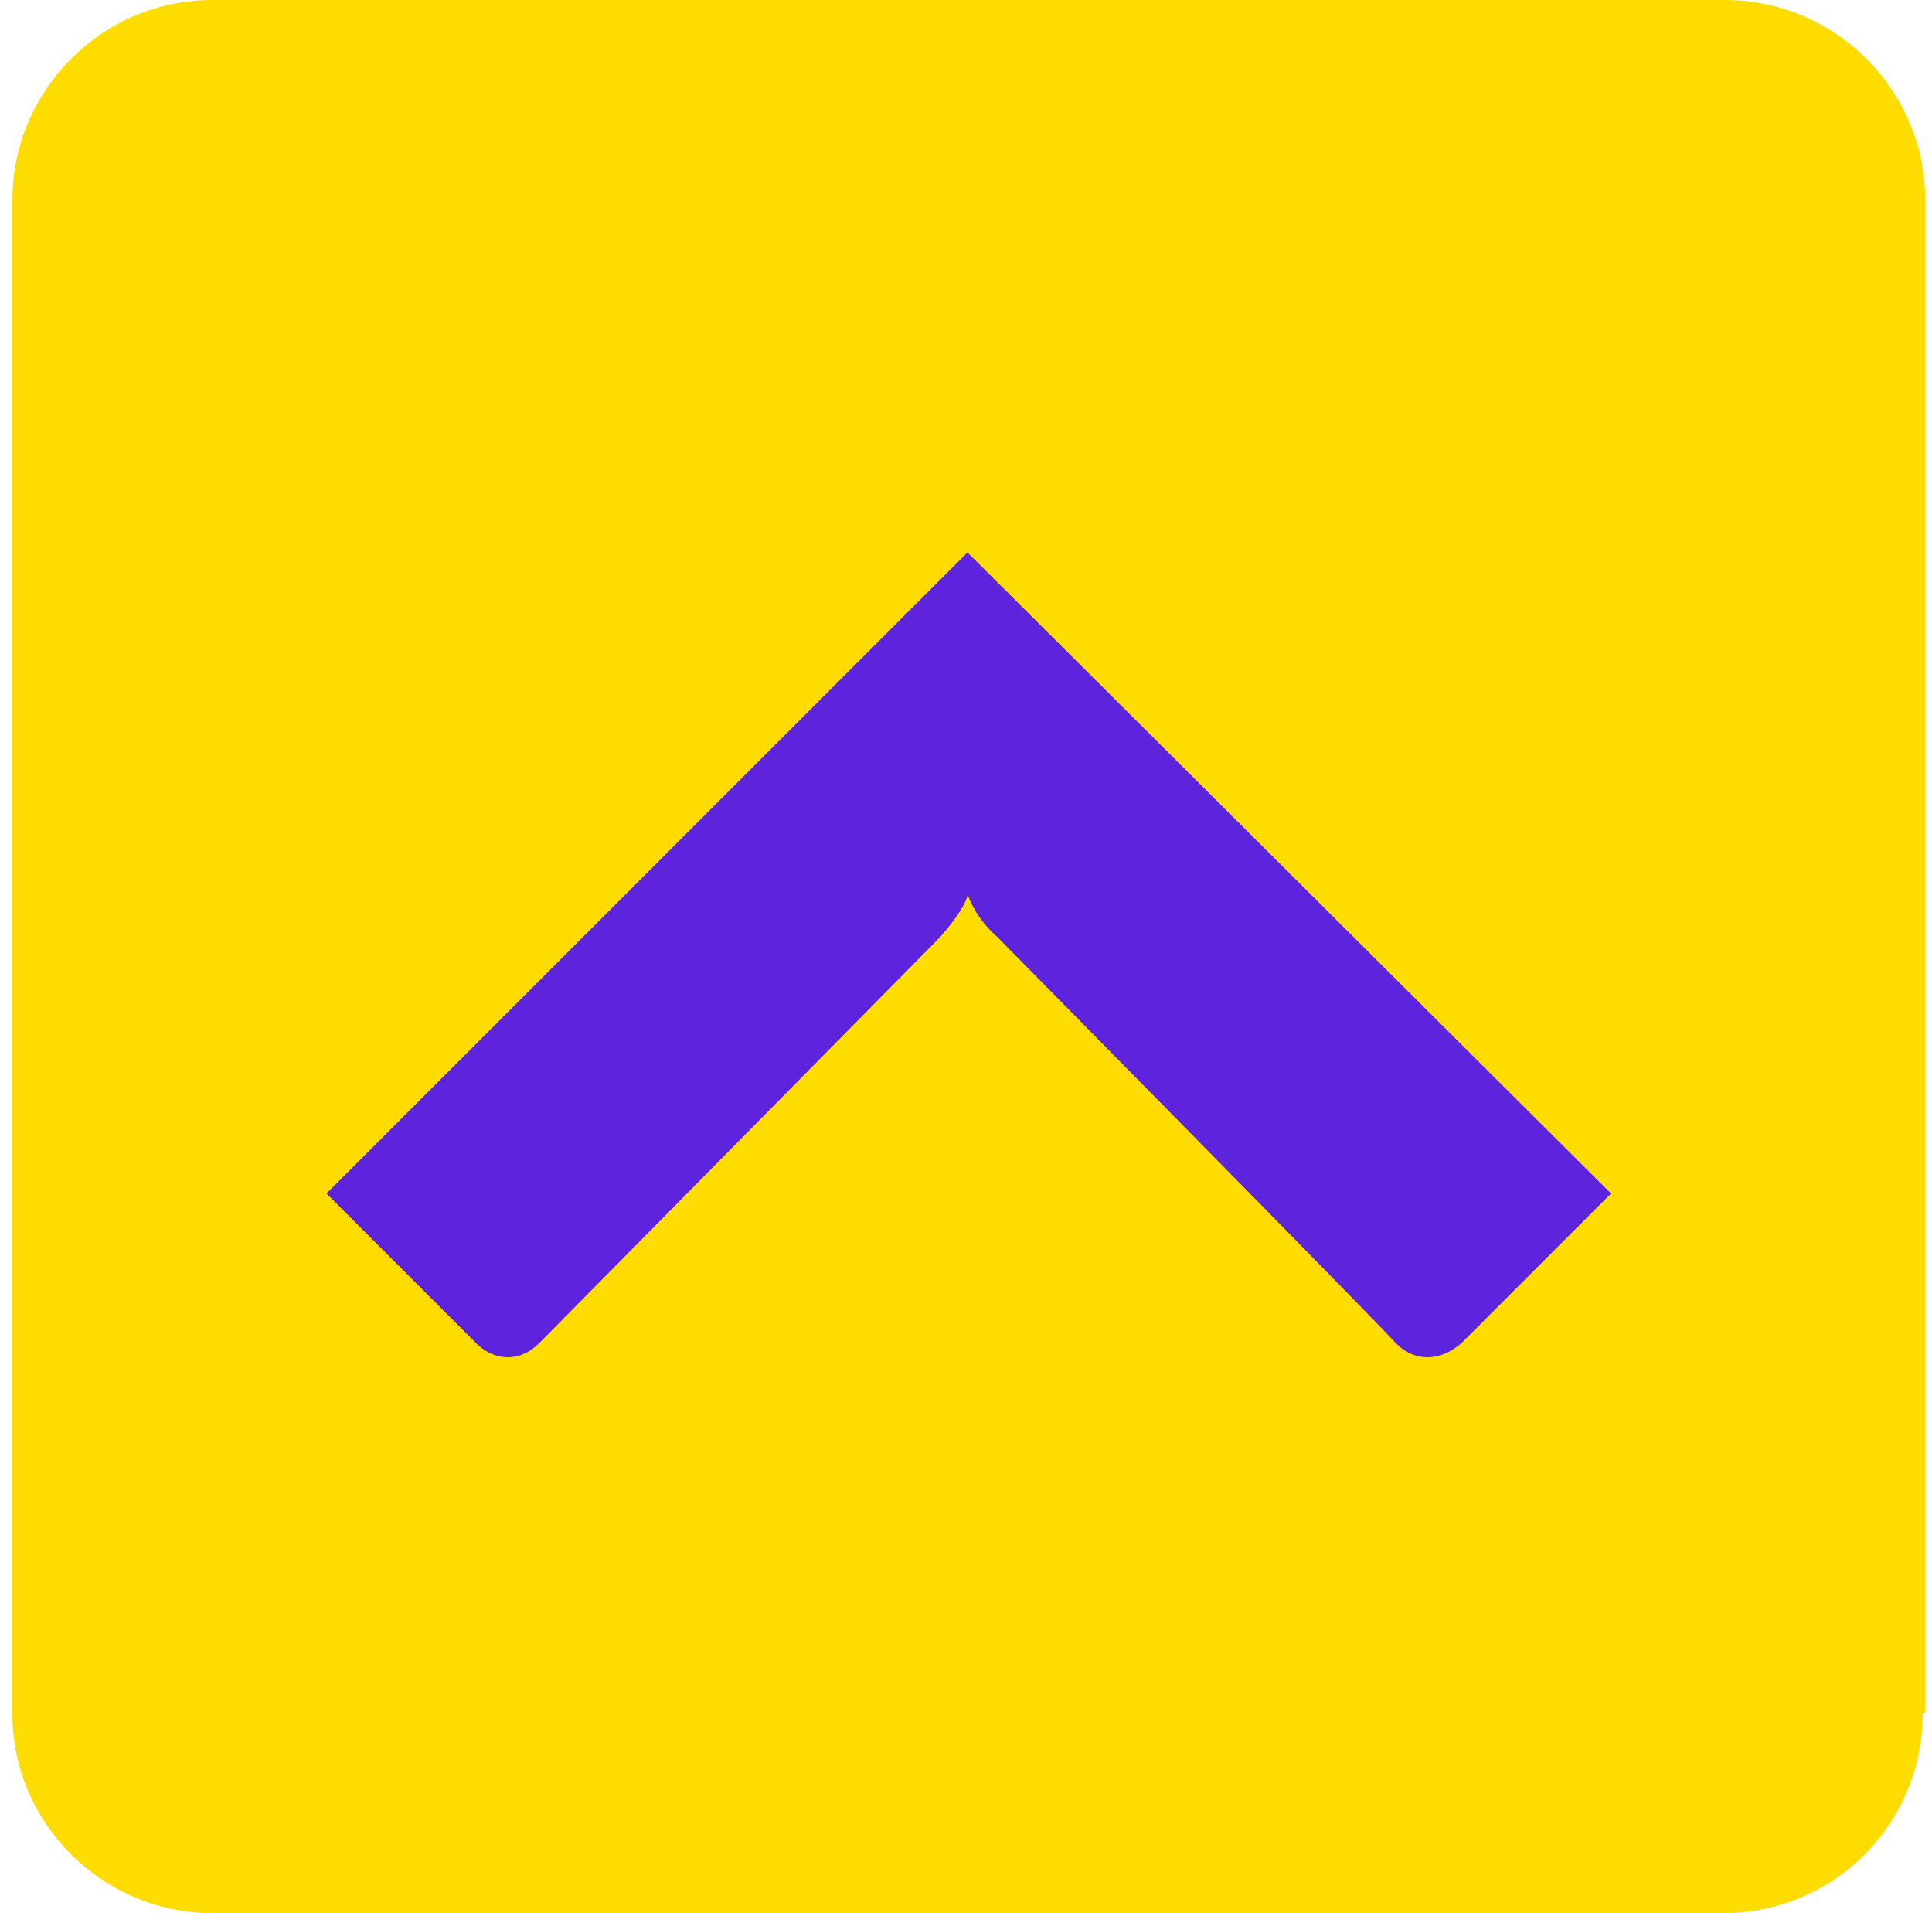
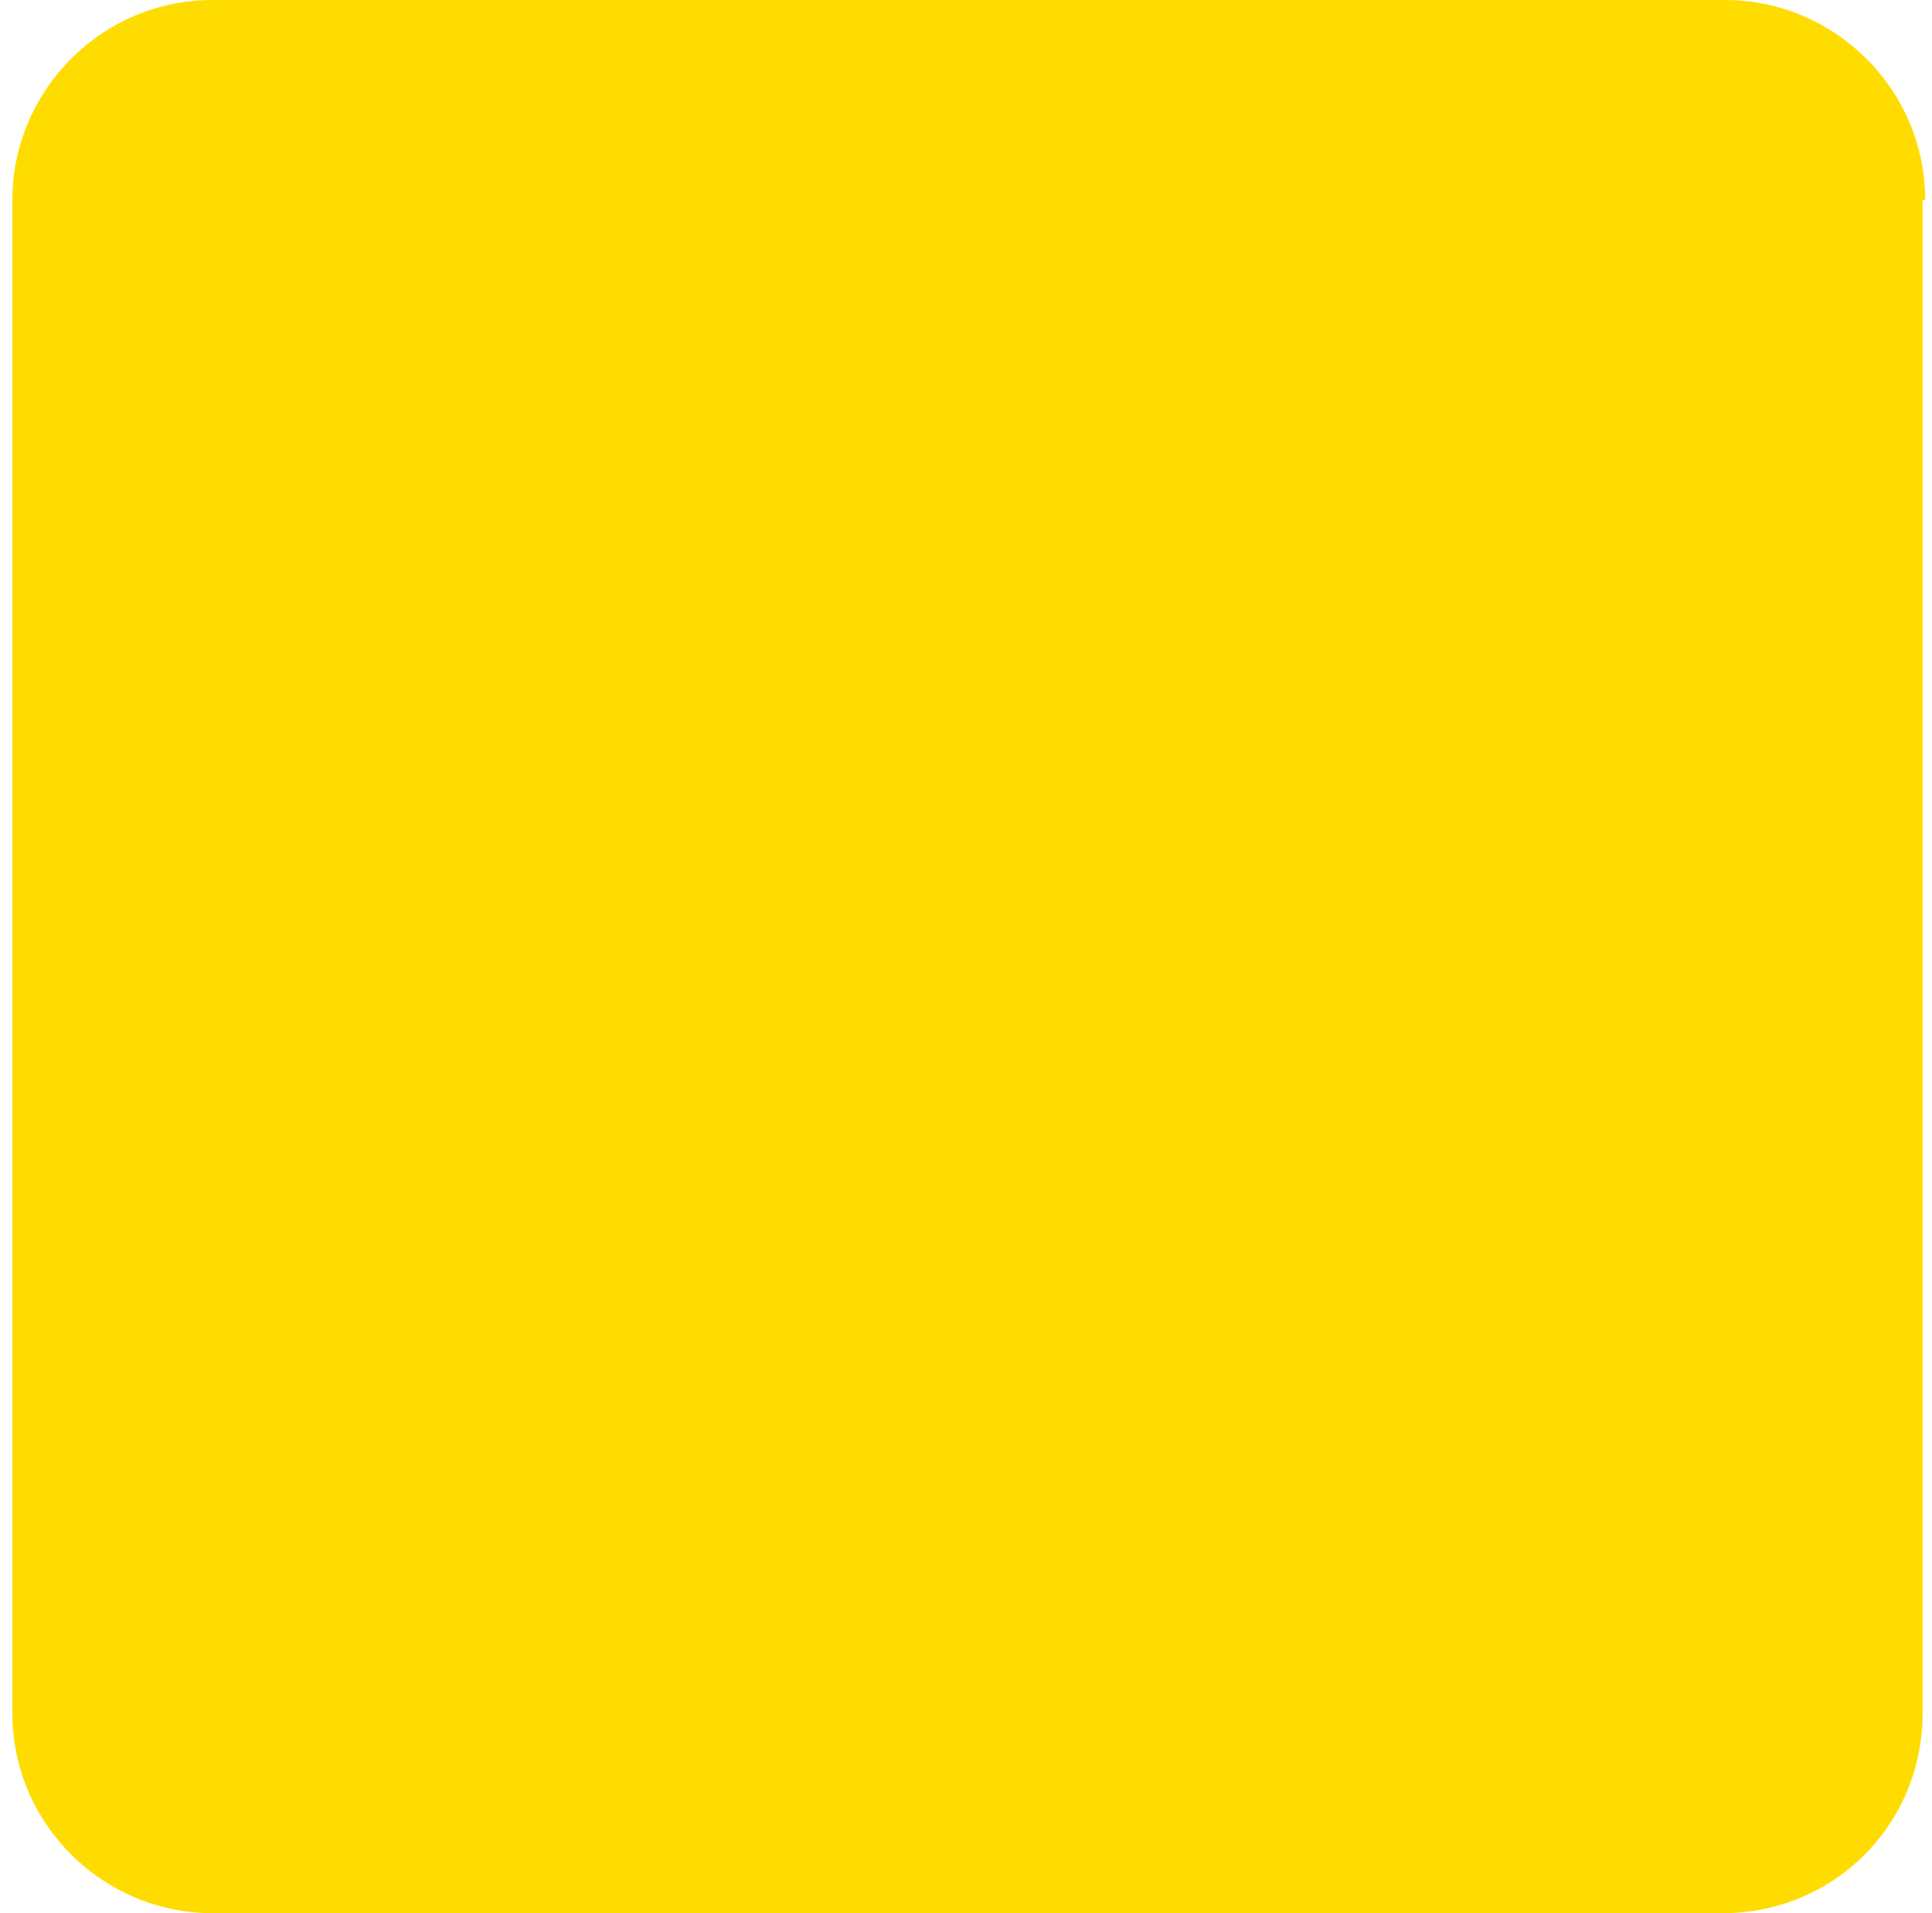
<svg xmlns="http://www.w3.org/2000/svg" width="101" height="100" viewBox="0 0 101 100" fill="none">
-   <path fill-rule="evenodd" clip-rule="evenodd" d="M100.512 89.536C100.512 95.364 95.876 100 90.049 100H11.108C5.413 100 0.645 95.364 0.645 89.536V10.464C0.645 4.768 5.28 0 11.108 0H90.181C95.876 0 100.645 4.636 100.645 10.464V89.536H100.512Z" fill="#FFDC00" />
-   <path fill-rule="evenodd" clip-rule="evenodd" d="M50.578 28.874L17.068 62.384L24.883 70.199C25.81 71.126 27.135 71.258 28.194 70.199C29.121 69.272 49.121 49.007 49.121 49.007C50.181 47.815 50.578 47.02 50.578 46.755C50.711 47.02 50.976 47.947 52.168 49.007C52.168 49.007 72.168 69.272 72.962 70.199C74.022 71.258 75.347 71.126 76.406 70.199L84.221 62.384L50.578 28.874Z" fill="#5E23DC" />
+   <path fill-rule="evenodd" clip-rule="evenodd" d="M100.512 89.536C100.512 95.364 95.876 100 90.049 100H11.108C5.413 100 0.645 95.364 0.645 89.536V10.464C0.645 4.768 5.28 0 11.108 0H90.181C95.876 0 100.645 4.636 100.645 10.464H100.512Z" fill="#FFDC00" />
</svg>